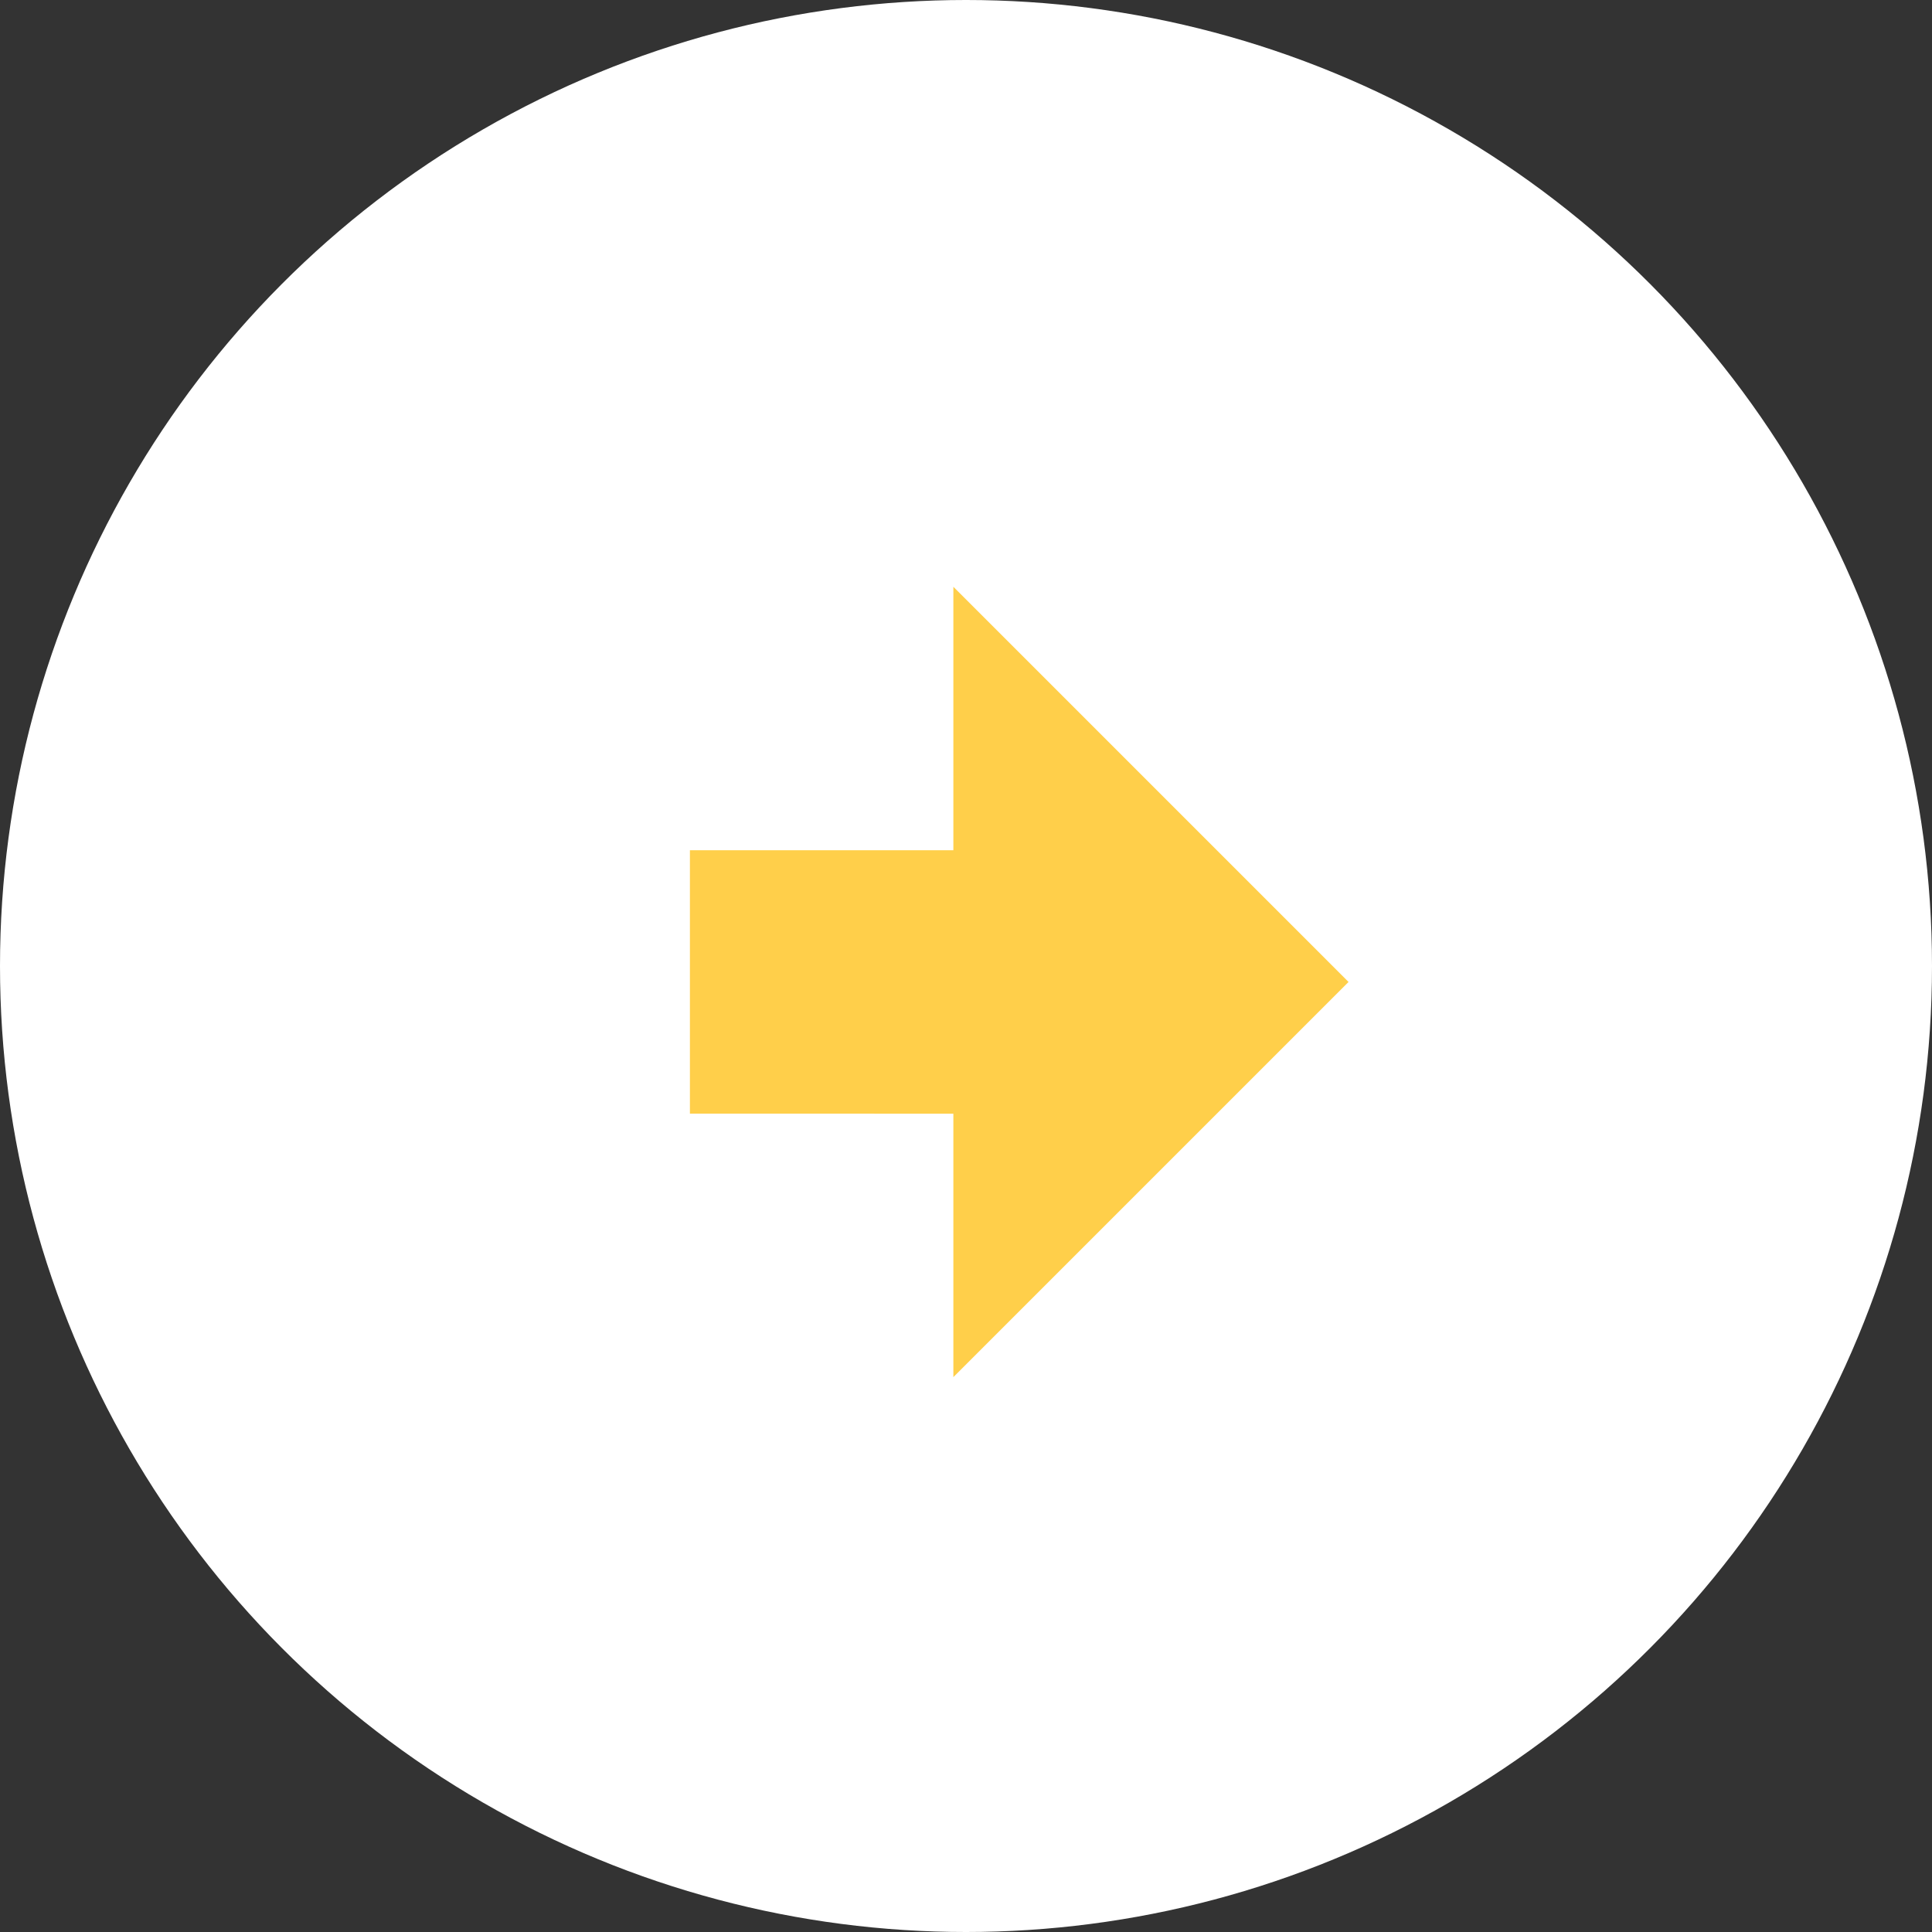
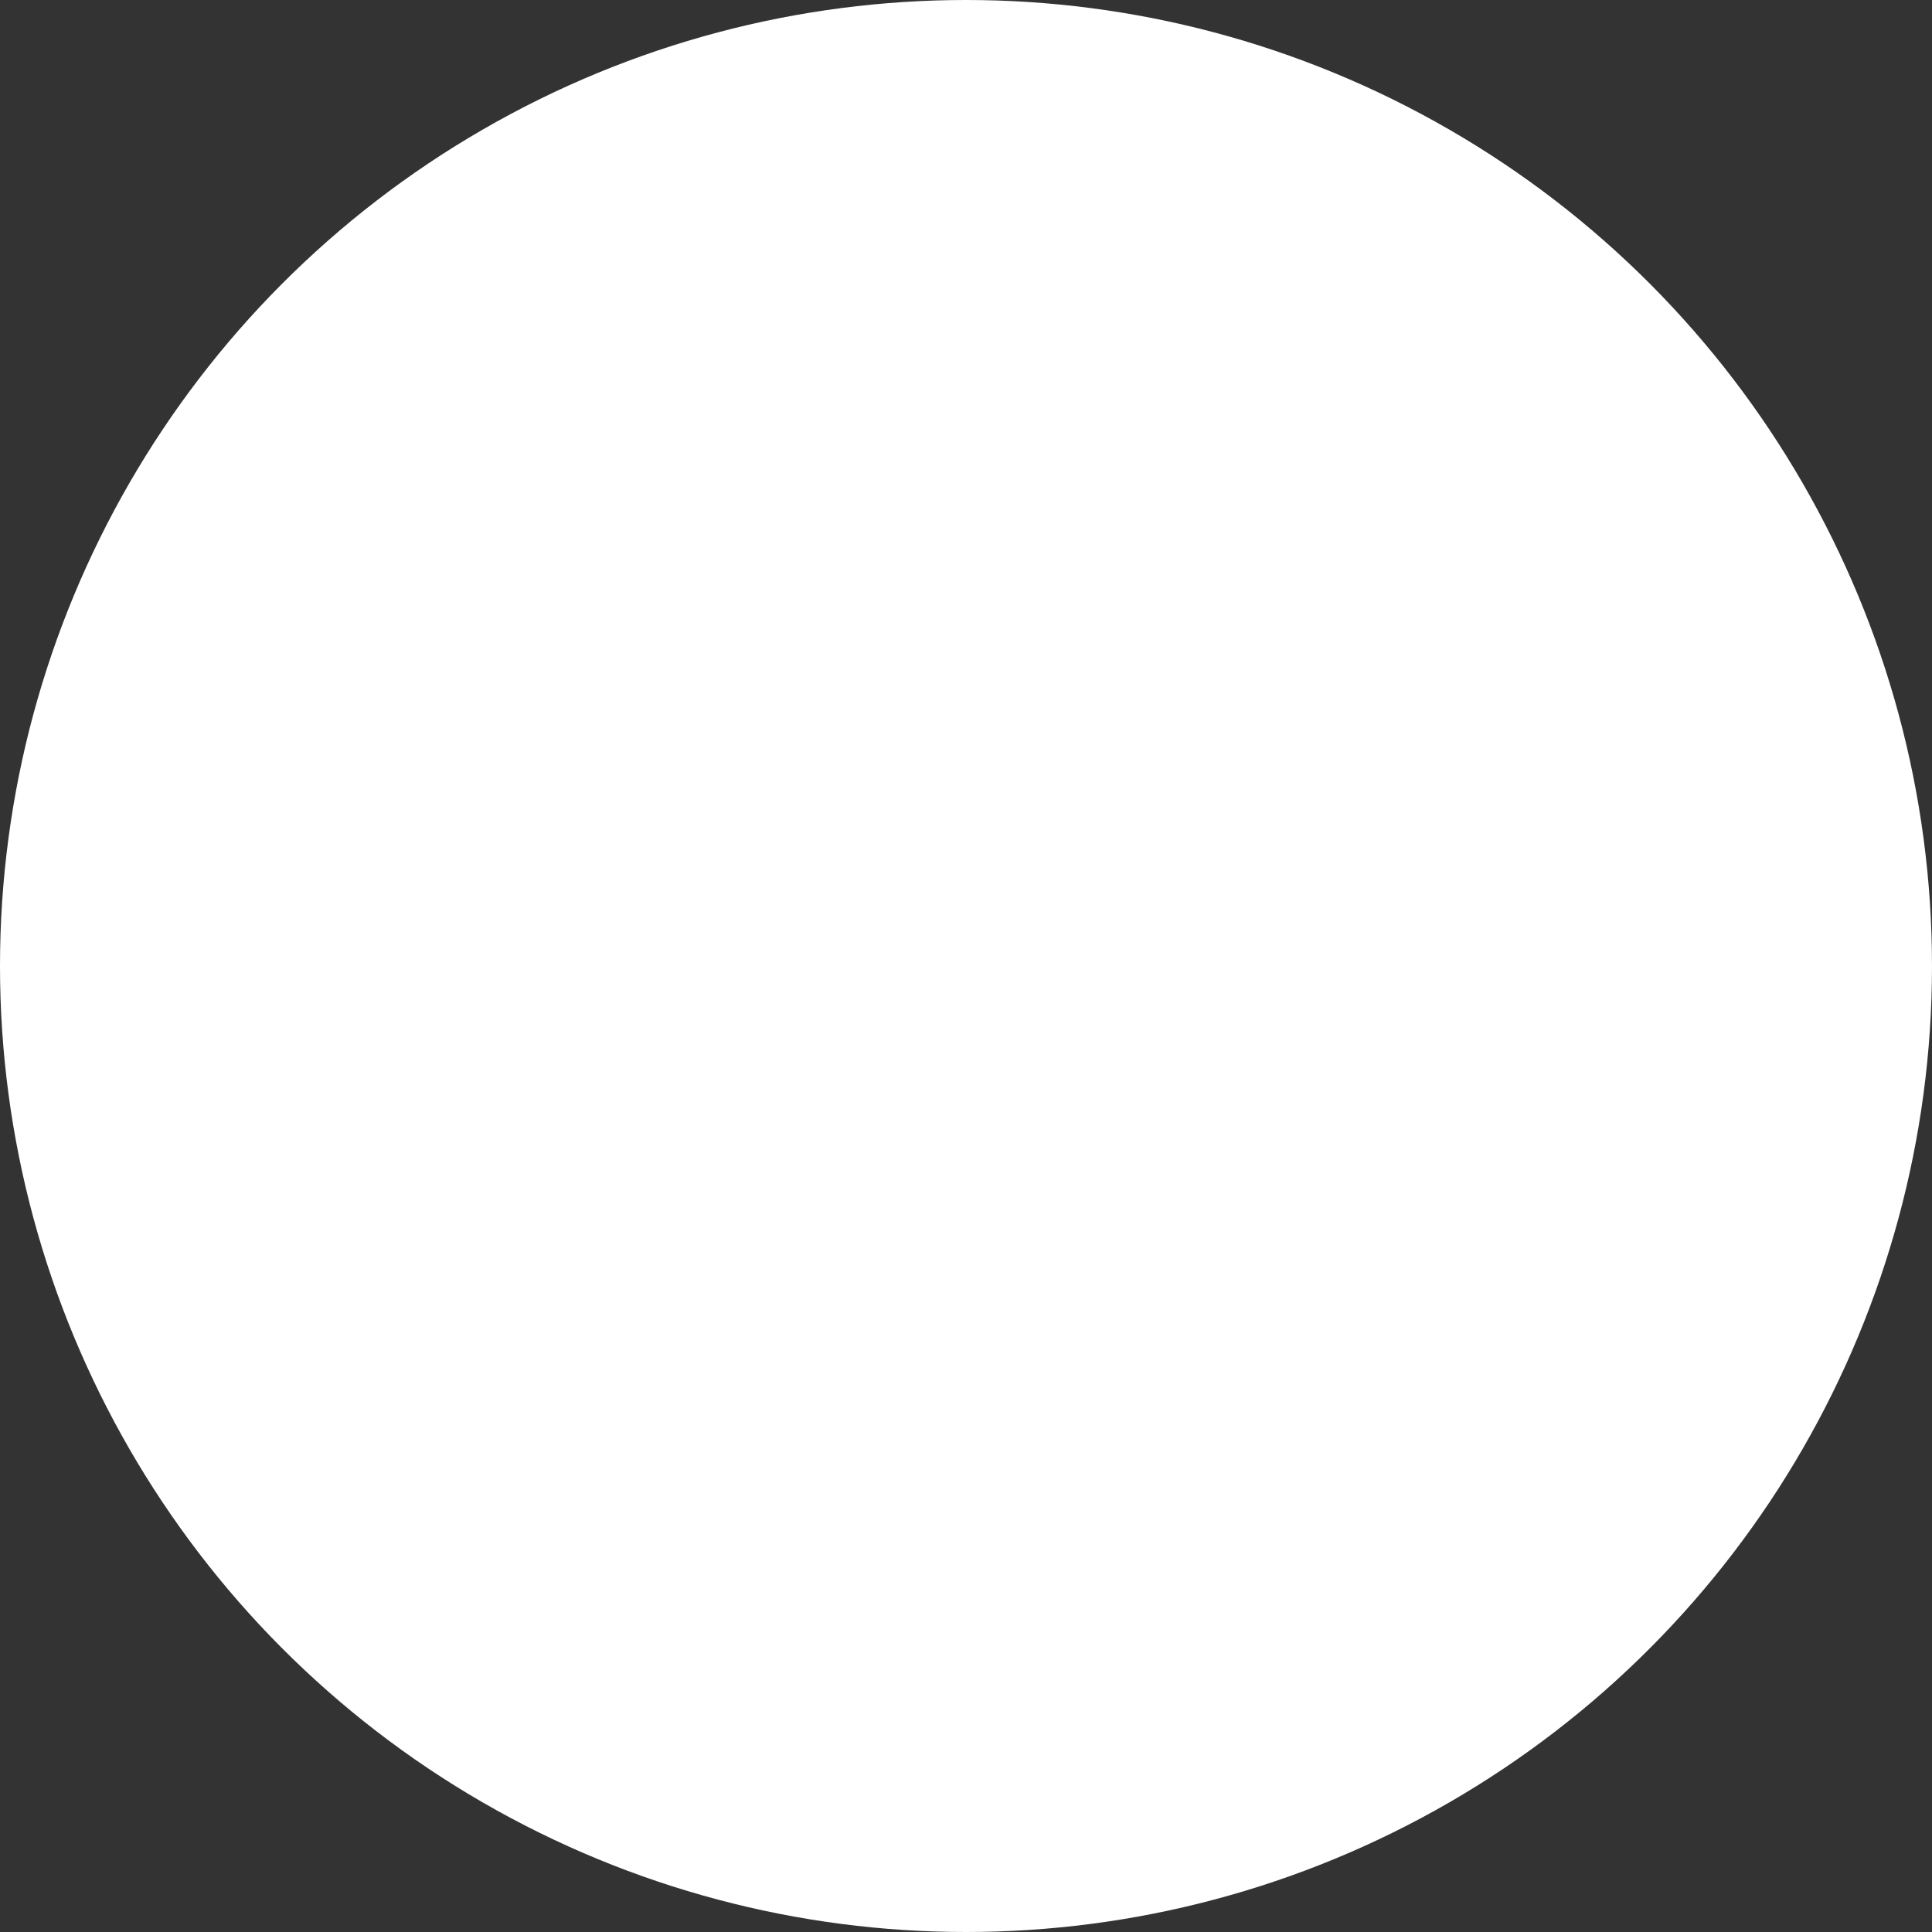
<svg xmlns="http://www.w3.org/2000/svg" width="72" height="72" viewBox="0 0 72 72" fill="none">
  <rect x="0" y="0" width="72" height="72" fill="#333333" stroke="none" />
  <ellipse cx="36" cy="36" rx="36" ry="36" fill="white" />
-   <path d="M25.711 41.503V31.685H35.529V21.867L50.256 36.595L35.529 51.322V41.504L25.711 41.503Z" fill="#FFCF4A" />
</svg>